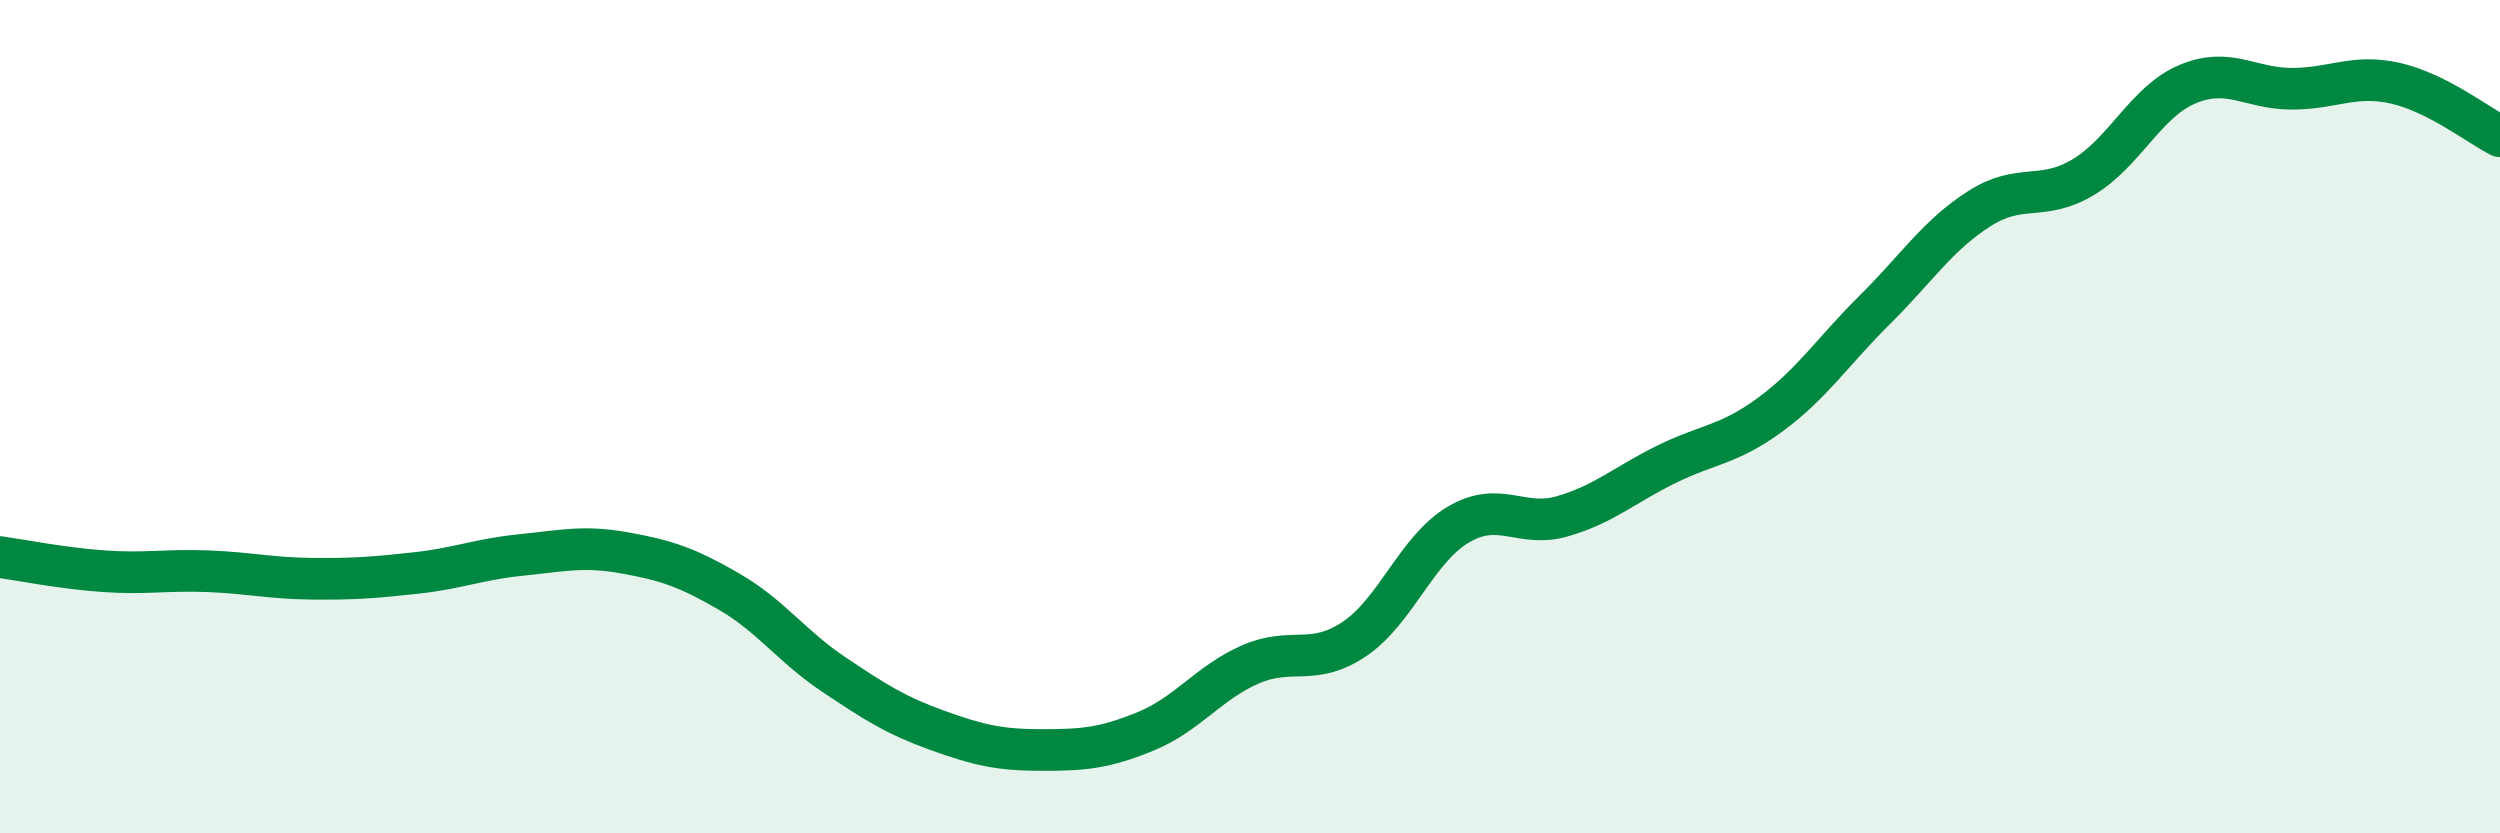
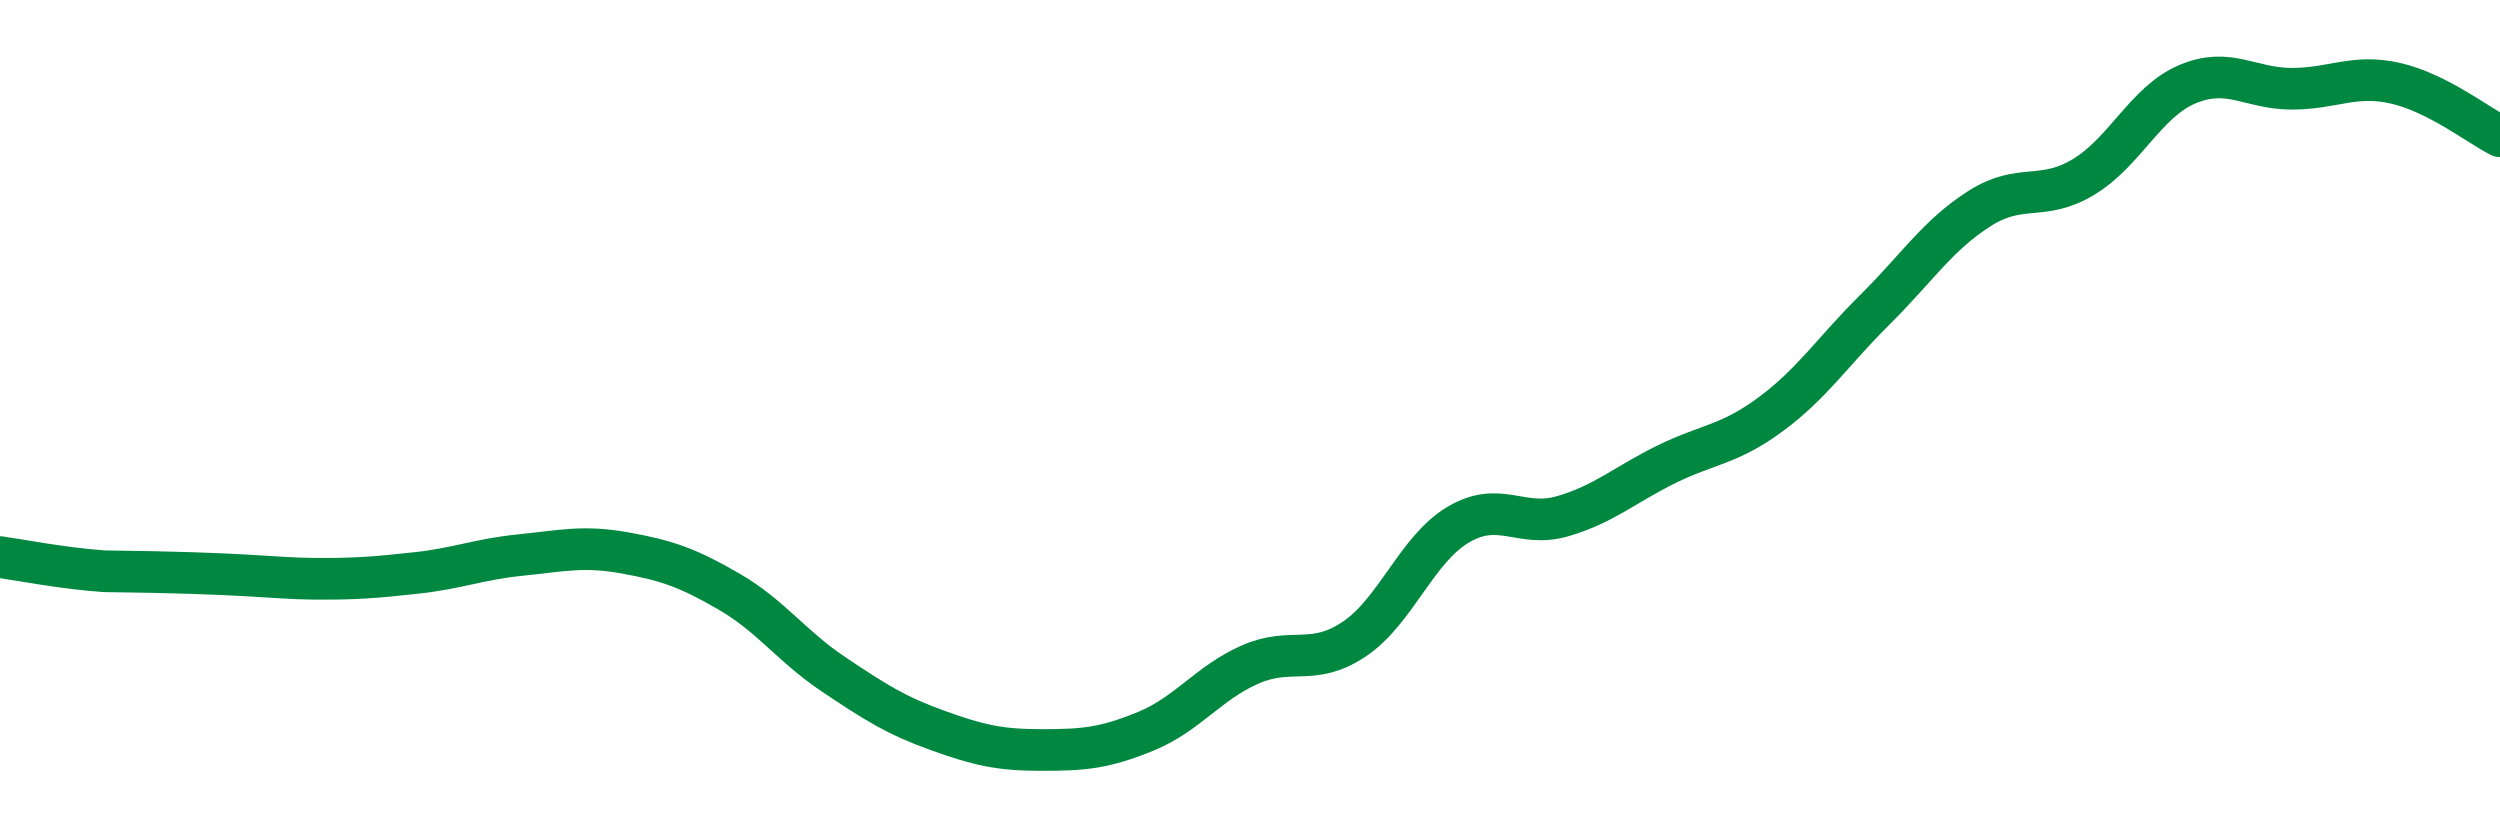
<svg xmlns="http://www.w3.org/2000/svg" width="60" height="20" viewBox="0 0 60 20">
-   <path d="M 0,13.37 C 0.5,13.44 1.5,13.64 2.5,13.71 C 3.5,13.78 4,13.67 5,13.71 C 6,13.75 6.5,13.88 7.5,13.89 C 8.5,13.9 9,13.86 10,13.75 C 11,13.64 11.5,13.42 12.5,13.32 C 13.5,13.22 14,13.09 15,13.27 C 16,13.45 16.5,13.62 17.5,14.2 C 18.5,14.78 19,15.51 20,16.18 C 21,16.85 21.5,17.17 22.5,17.53 C 23.5,17.89 24,18 25,18 C 26,18 26.5,17.96 27.5,17.55 C 28.5,17.14 29,16.39 30,15.95 C 31,15.51 31.5,16.01 32.5,15.34 C 33.5,14.67 34,13.18 35,12.59 C 36,12 36.5,12.68 37.5,12.39 C 38.5,12.1 39,11.63 40,11.14 C 41,10.65 41.5,10.68 42.5,9.94 C 43.5,9.2 44,8.42 45,7.43 C 46,6.44 46.5,5.65 47.5,5.01 C 48.5,4.37 49,4.85 50,4.25 C 51,3.65 51.5,2.44 52.5,2.02 C 53.5,1.6 54,2.13 55,2.13 C 56,2.13 56.5,1.77 57.5,2 C 58.5,2.23 59.5,3.02 60,3.27L60 20L0 20Z" fill="#008740" opacity="0.1" stroke-linecap="round" stroke-linejoin="round" />
-   <path d="M 0,13.37 C 0.5,13.44 1.5,13.64 2.5,13.71 C 3.5,13.78 4,13.67 5,13.71 C 6,13.75 6.5,13.88 7.5,13.89 C 8.5,13.9 9,13.86 10,13.75 C 11,13.64 11.5,13.42 12.5,13.32 C 13.5,13.22 14,13.09 15,13.27 C 16,13.45 16.5,13.62 17.5,14.2 C 18.5,14.78 19,15.51 20,16.18 C 21,16.85 21.5,17.17 22.5,17.53 C 23.5,17.89 24,18 25,18 C 26,18 26.5,17.96 27.5,17.55 C 28.5,17.14 29,16.39 30,15.95 C 31,15.51 31.5,16.01 32.5,15.34 C 33.5,14.67 34,13.18 35,12.59 C 36,12 36.5,12.68 37.5,12.39 C 38.5,12.1 39,11.63 40,11.14 C 41,10.65 41.5,10.68 42.5,9.94 C 43.5,9.2 44,8.42 45,7.43 C 46,6.44 46.5,5.65 47.5,5.01 C 48.5,4.37 49,4.85 50,4.25 C 51,3.65 51.5,2.44 52.5,2.02 C 53.5,1.6 54,2.13 55,2.13 C 56,2.13 56.5,1.77 57.5,2 C 58.5,2.23 59.5,3.02 60,3.27" stroke="#008740" stroke-width="1" fill="none" stroke-linecap="round" stroke-linejoin="round" />
+   <path d="M 0,13.37 C 0.5,13.44 1.5,13.64 2.5,13.71 C 6,13.75 6.5,13.88 7.5,13.89 C 8.5,13.9 9,13.86 10,13.75 C 11,13.64 11.5,13.42 12.5,13.32 C 13.5,13.22 14,13.09 15,13.27 C 16,13.45 16.5,13.62 17.5,14.2 C 18.5,14.78 19,15.51 20,16.18 C 21,16.85 21.5,17.17 22.5,17.53 C 23.5,17.89 24,18 25,18 C 26,18 26.5,17.96 27.5,17.55 C 28.5,17.14 29,16.39 30,15.95 C 31,15.51 31.5,16.01 32.5,15.34 C 33.5,14.67 34,13.18 35,12.59 C 36,12 36.5,12.68 37.5,12.39 C 38.5,12.1 39,11.63 40,11.14 C 41,10.65 41.5,10.68 42.5,9.94 C 43.5,9.2 44,8.42 45,7.43 C 46,6.44 46.5,5.65 47.5,5.01 C 48.5,4.37 49,4.85 50,4.25 C 51,3.65 51.5,2.44 52.5,2.02 C 53.5,1.6 54,2.13 55,2.13 C 56,2.13 56.5,1.77 57.5,2 C 58.5,2.23 59.5,3.02 60,3.27" stroke="#008740" stroke-width="1" fill="none" stroke-linecap="round" stroke-linejoin="round" />
</svg>